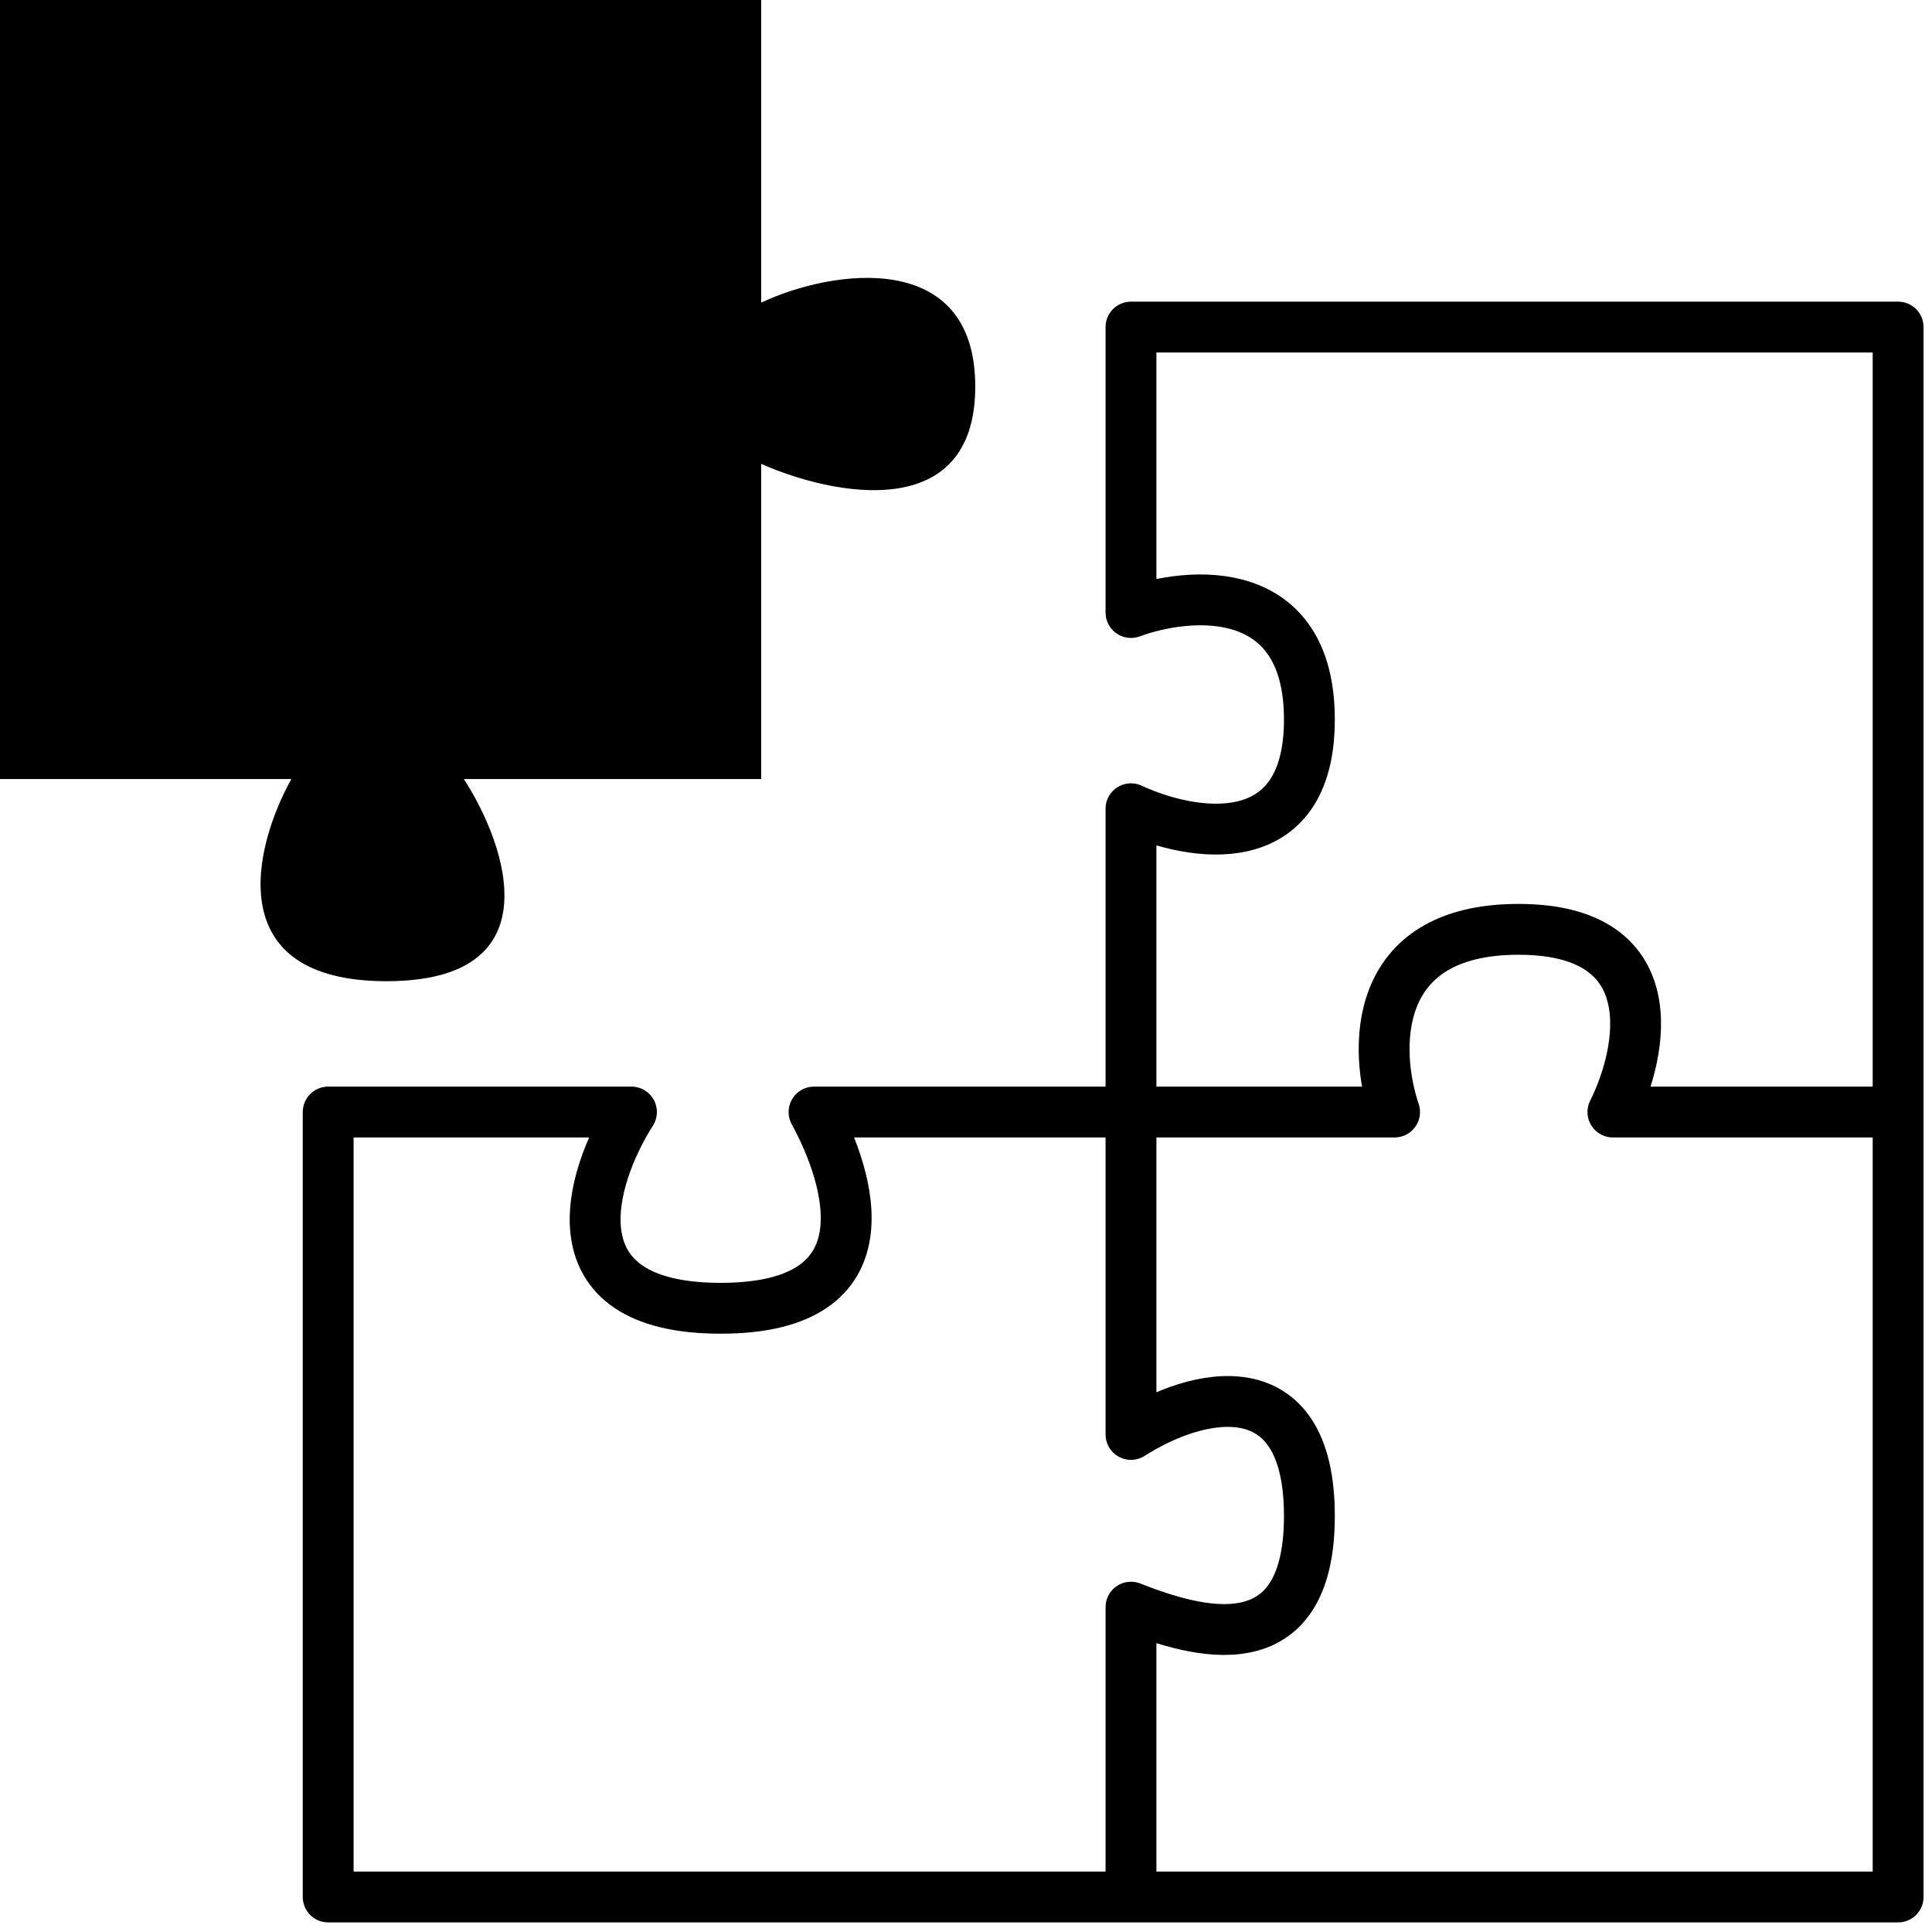
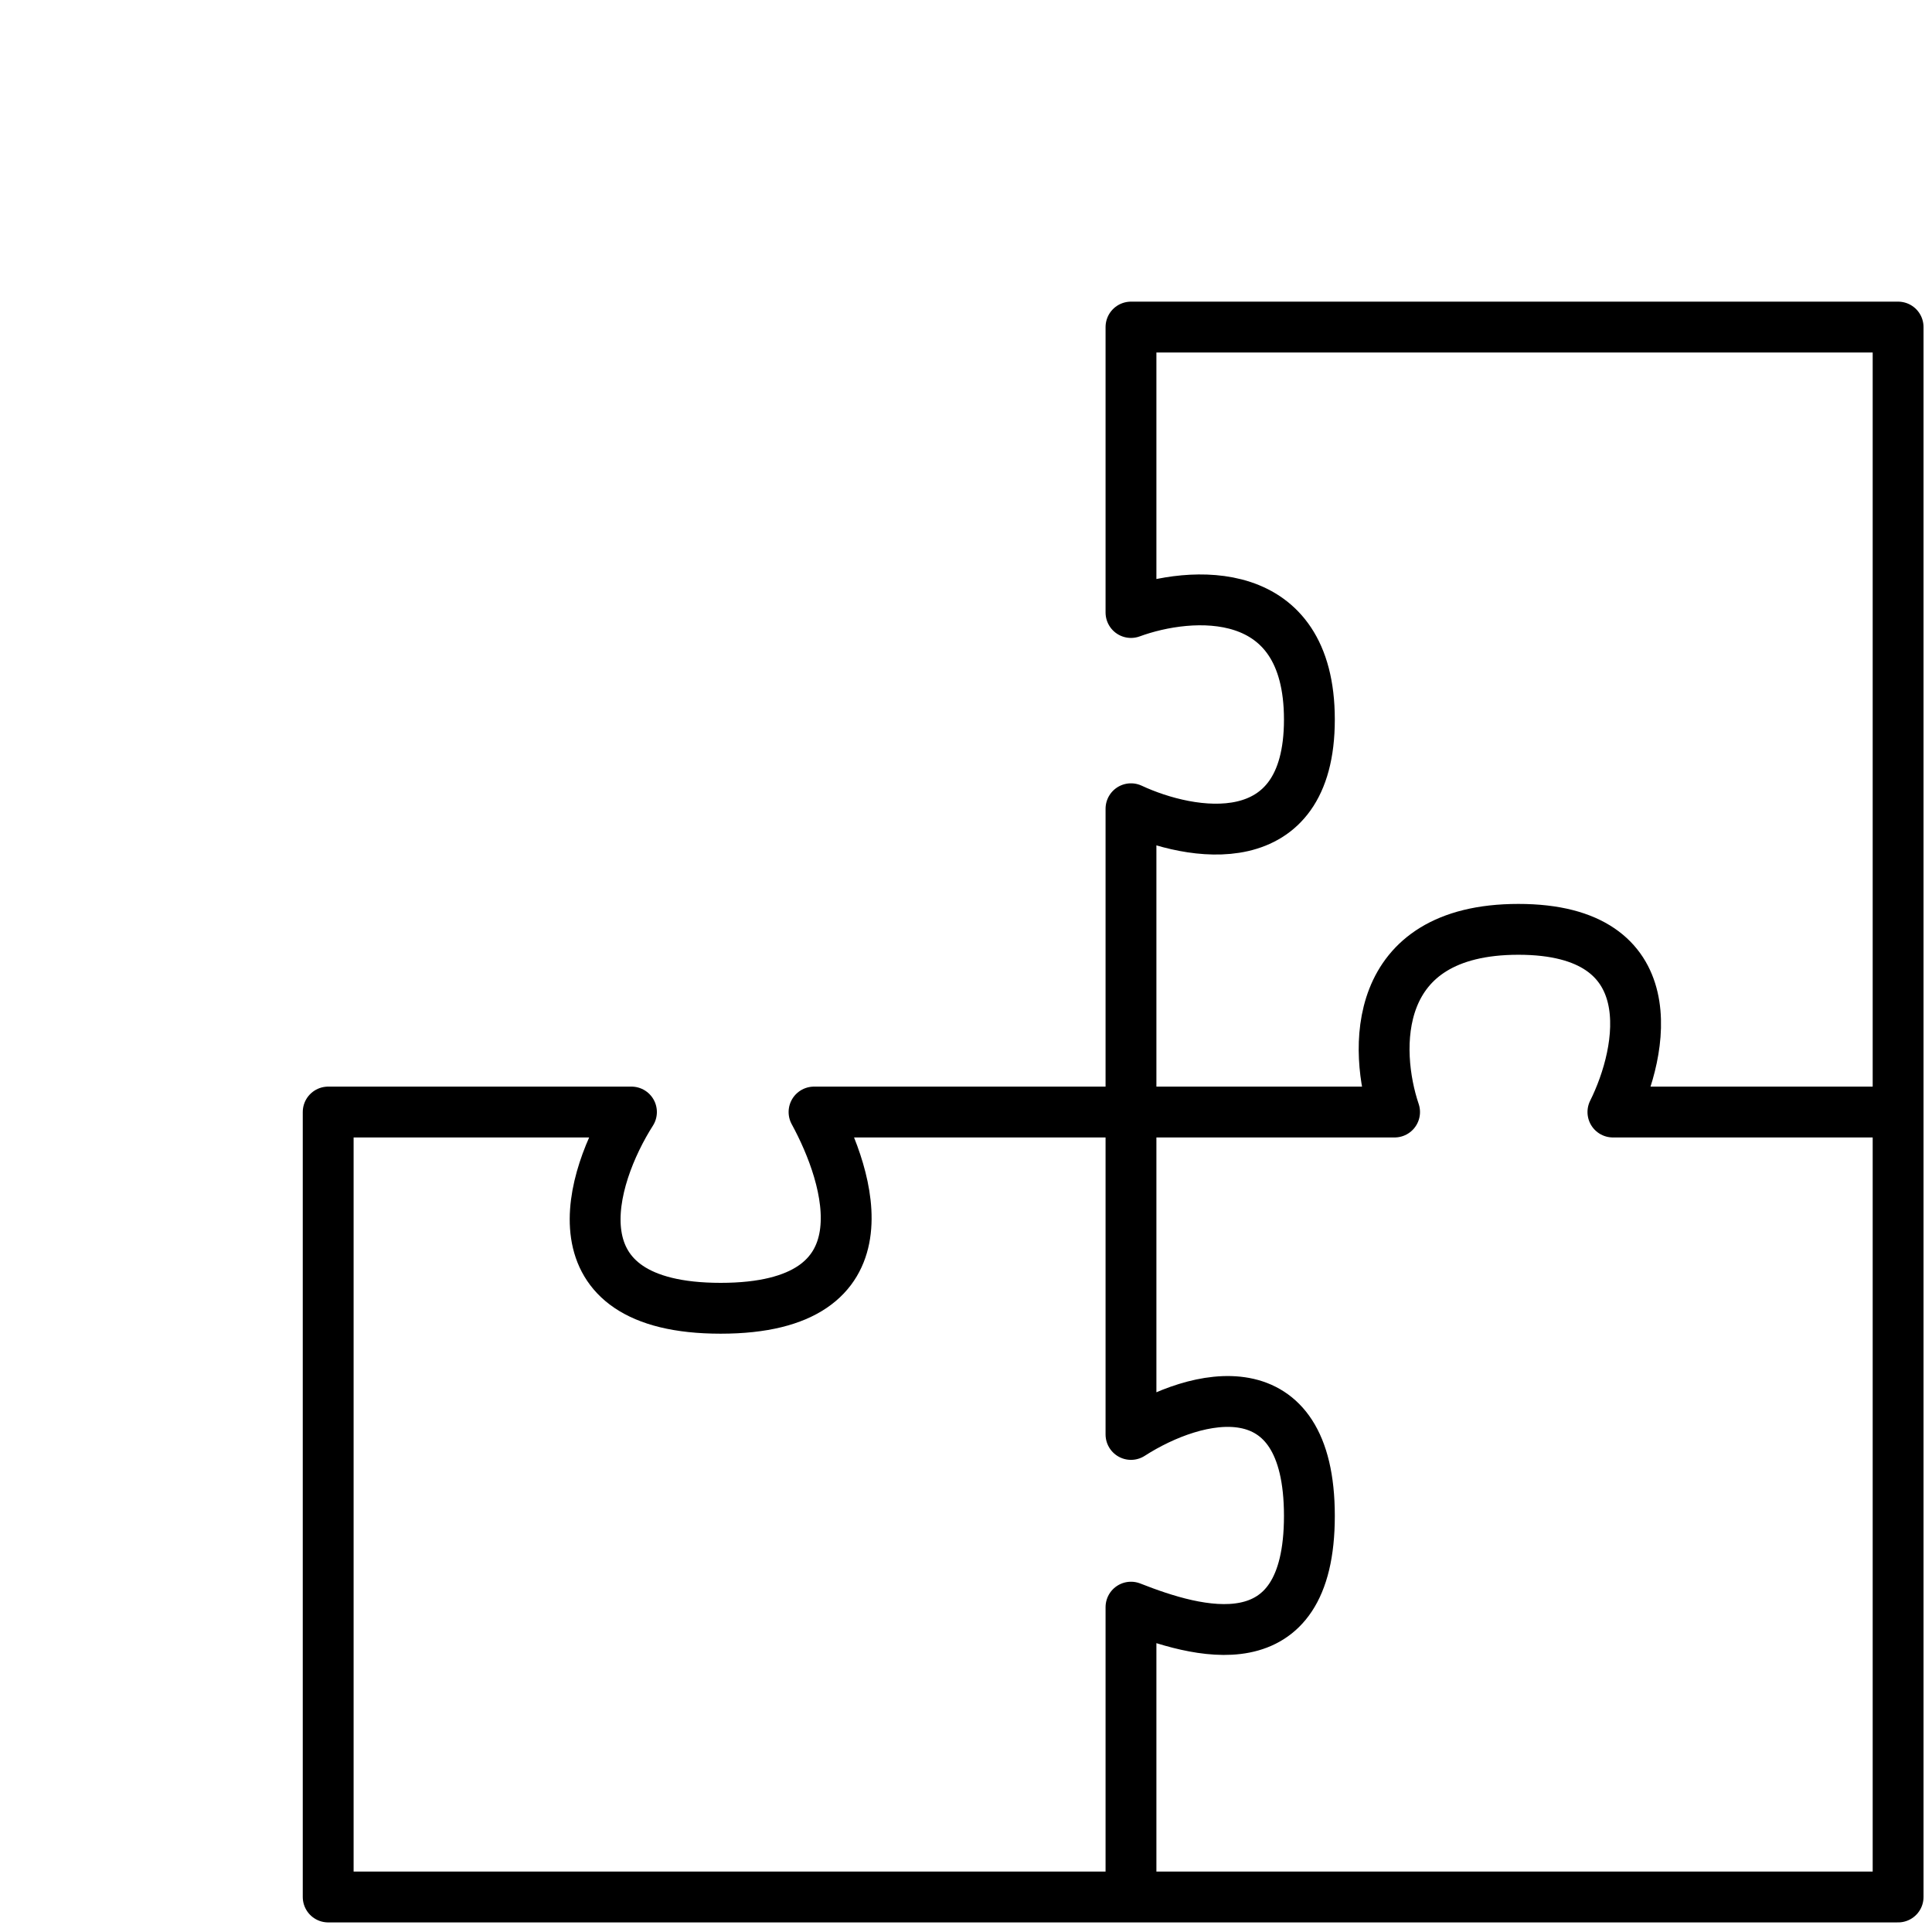
<svg xmlns="http://www.w3.org/2000/svg" width="114" height="114" viewBox="0 0 114 114" fill="none">
  <g id="Group 318">
-     <path id="Vector 36" d="M0 45.967V0H44.914V17.858C49.125 15.87 57.546 14.667 57.546 22.808C57.546 30.948 49.125 29.241 44.914 27.369V45.967H27.369C29.943 49.943 32.633 57.897 22.808 57.897C12.983 57.897 14.971 49.943 17.194 45.967H0Z" fill="black" />
    <path id="Vector 35" d="M66.735 65.617V47.721C70.244 49.359 77.262 50.599 77.262 42.458C77.262 34.317 70.244 34.855 66.735 36.142V19.299H112V65.617M66.735 65.617H48.033C50.138 69.477 52.629 77.196 42.524 77.196C32.418 77.196 34.804 69.477 37.26 65.617H19.365V111.934H66.735M66.735 65.617V84.641C70.595 82.159 77.262 80.569 77.262 89.448C77.262 98.326 70.595 96.352 66.735 94.832V111.934M66.735 65.617H82.289C81.072 62.023 80.828 54.837 89.596 54.837C98.364 54.837 96.967 62.023 95.172 65.617L112 65.617M66.735 111.934H112V65.617" stroke="black" stroke-width="3" stroke-linecap="round" stroke-linejoin="round" />
  </g>
</svg>